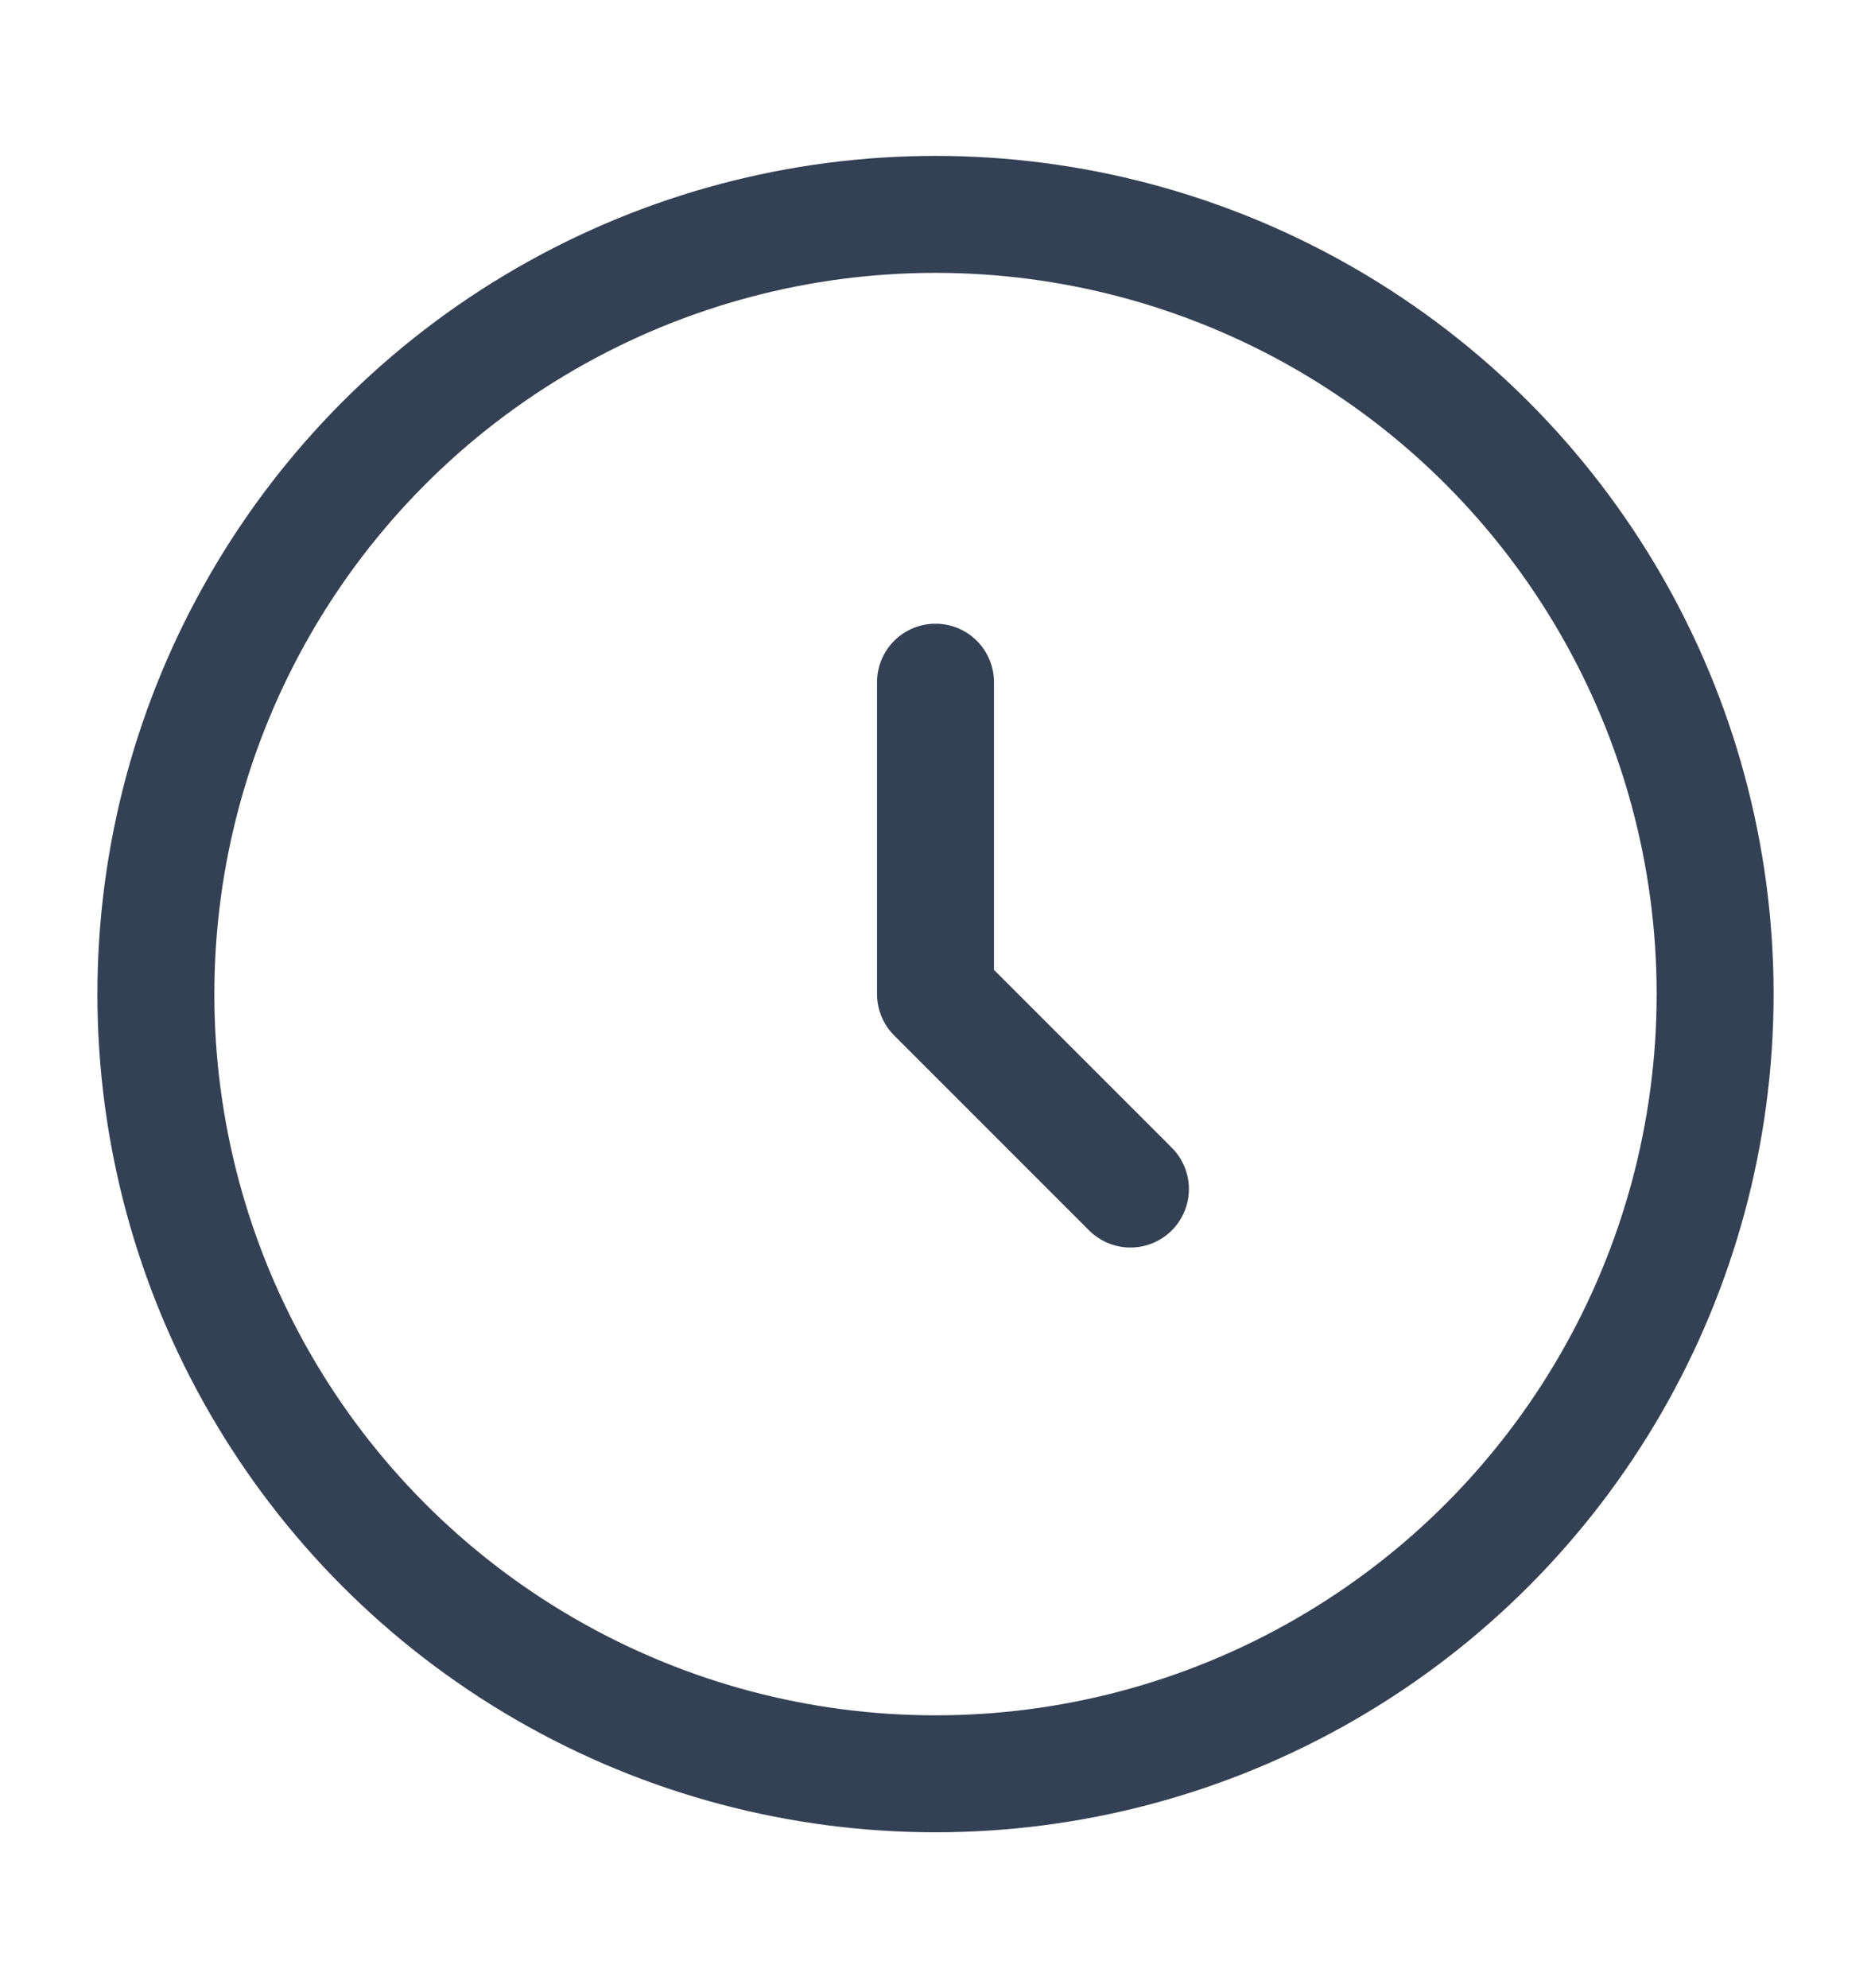
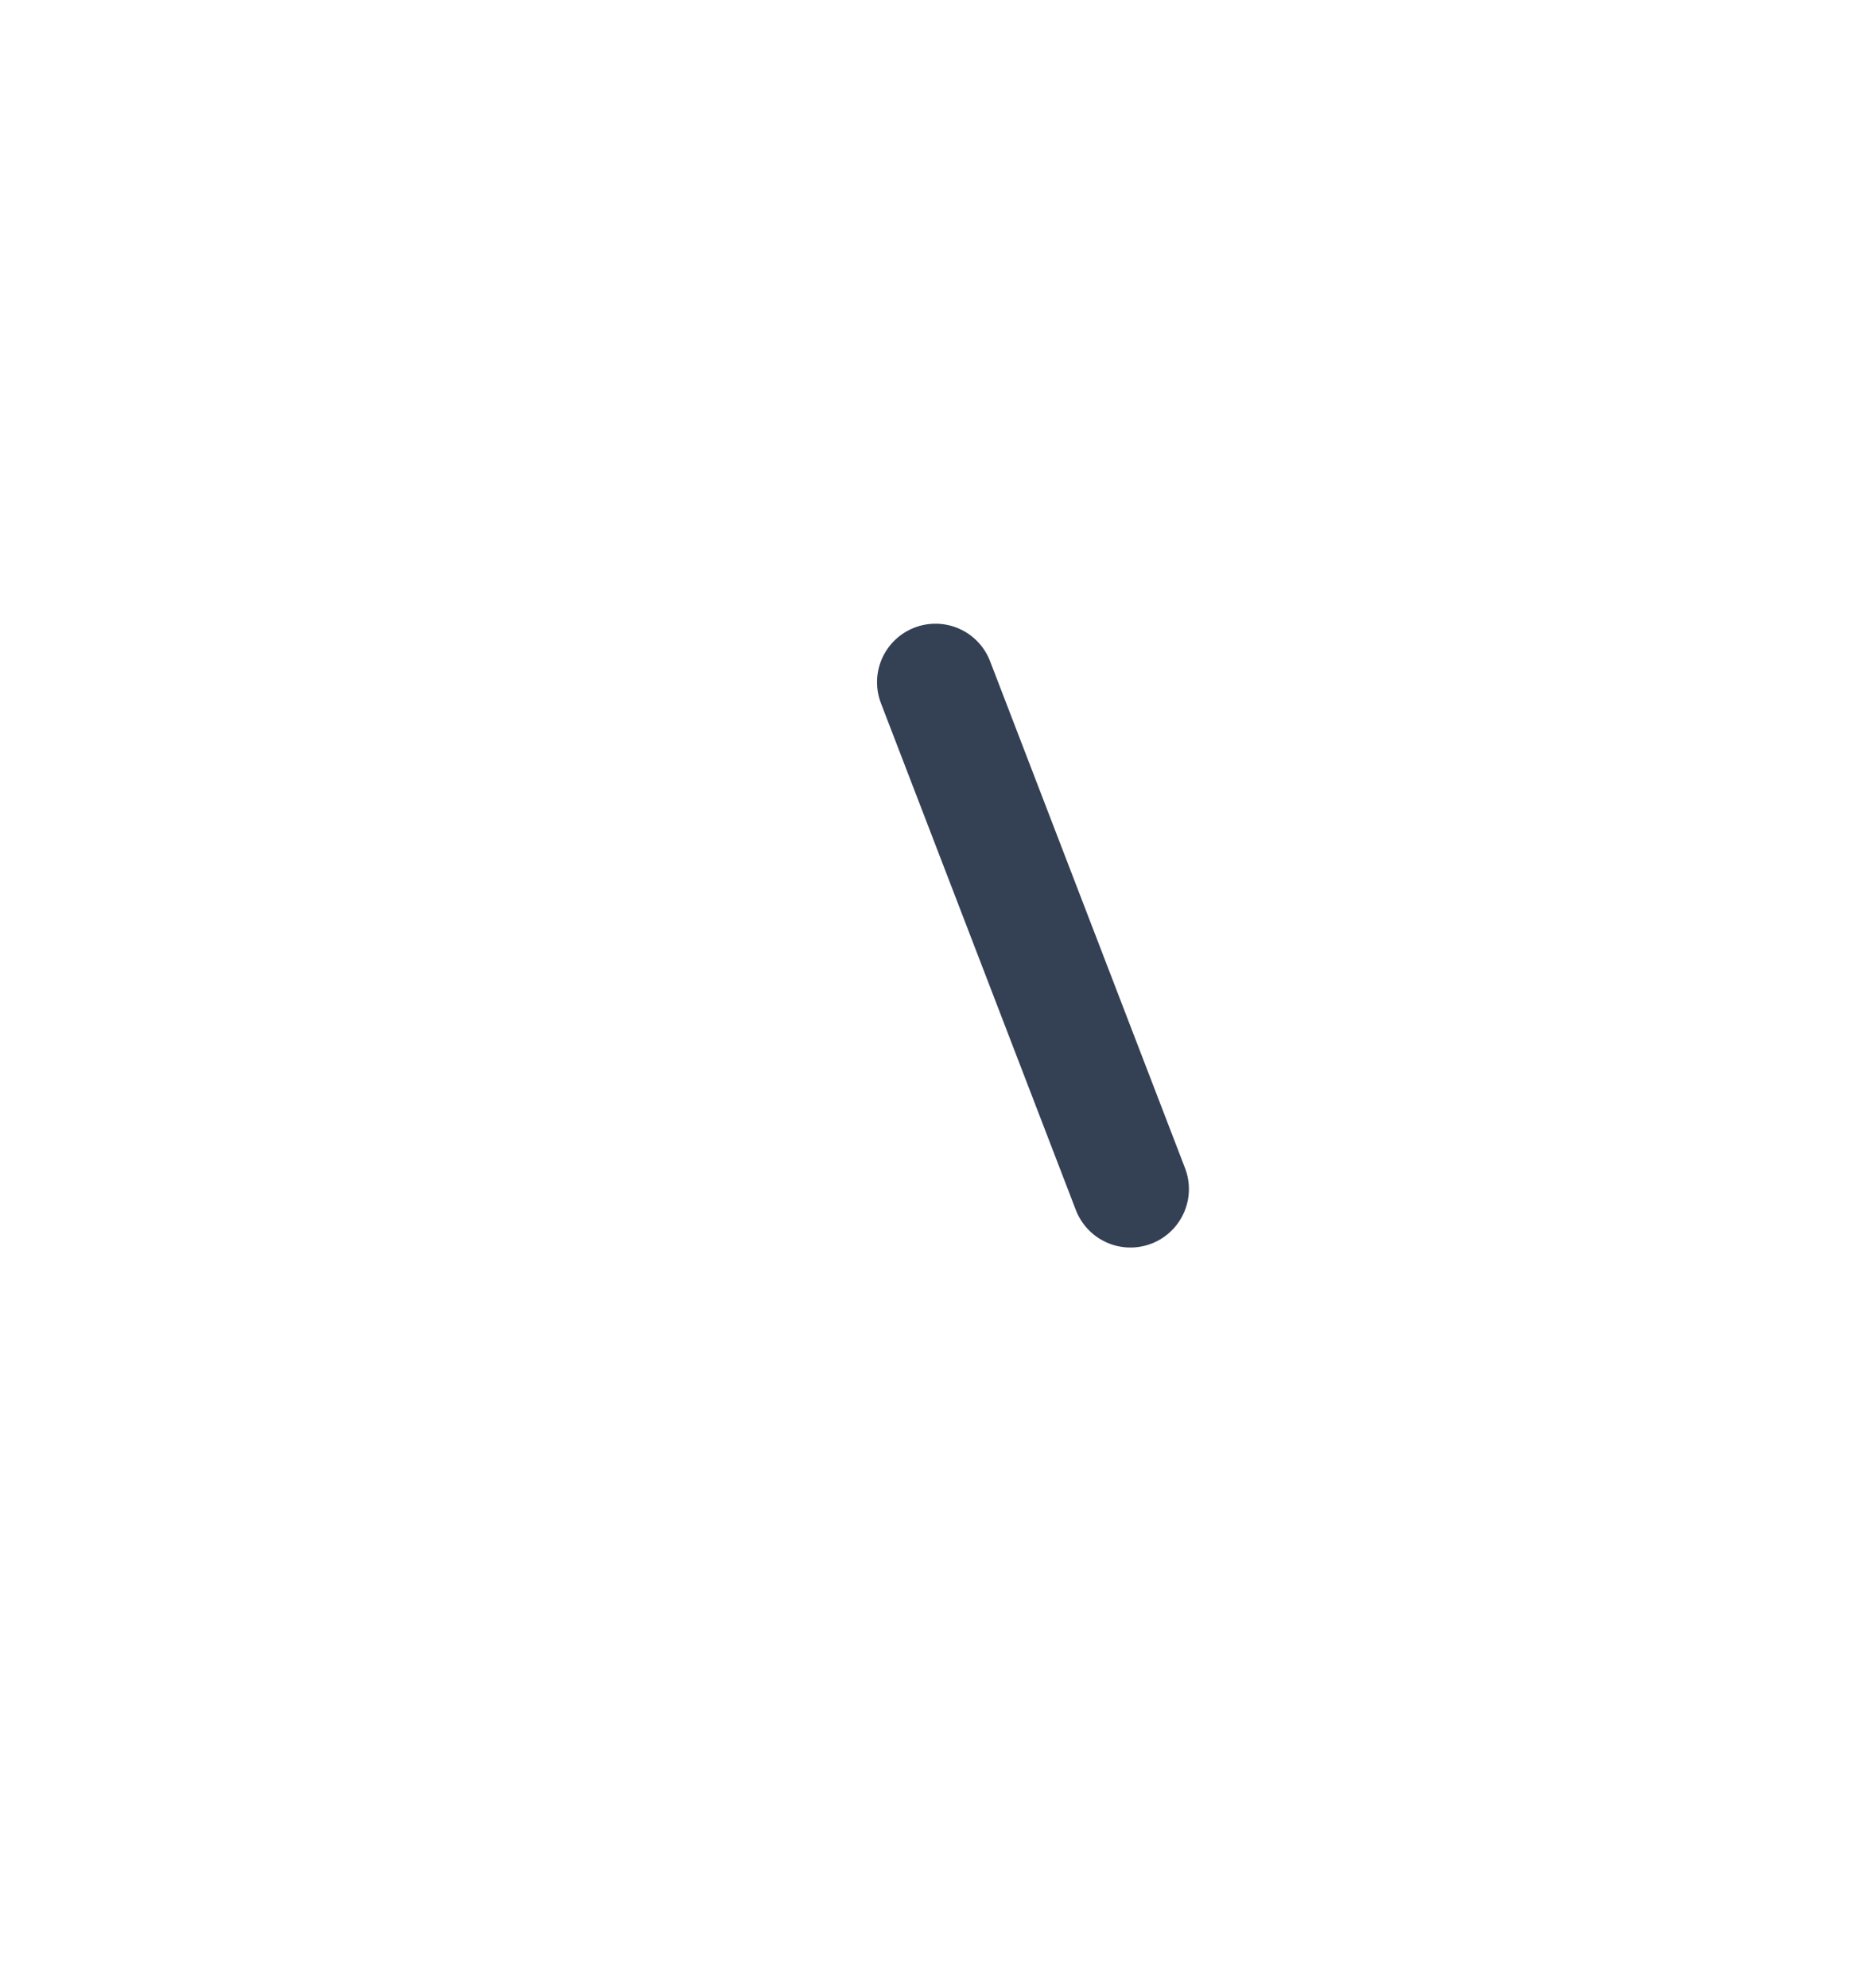
<svg xmlns="http://www.w3.org/2000/svg" width="16" height="17" viewBox="0 0 16 17" fill="none">
-   <circle cx="8" cy="8.5" r="6.667" stroke="#344054" />
-   <path d="M8 5.833V8.5L9.667 10.167" stroke="#344054" stroke-linecap="round" stroke-linejoin="round" />
+   <path d="M8 5.833L9.667 10.167" stroke="#344054" stroke-linecap="round" stroke-linejoin="round" />
</svg>